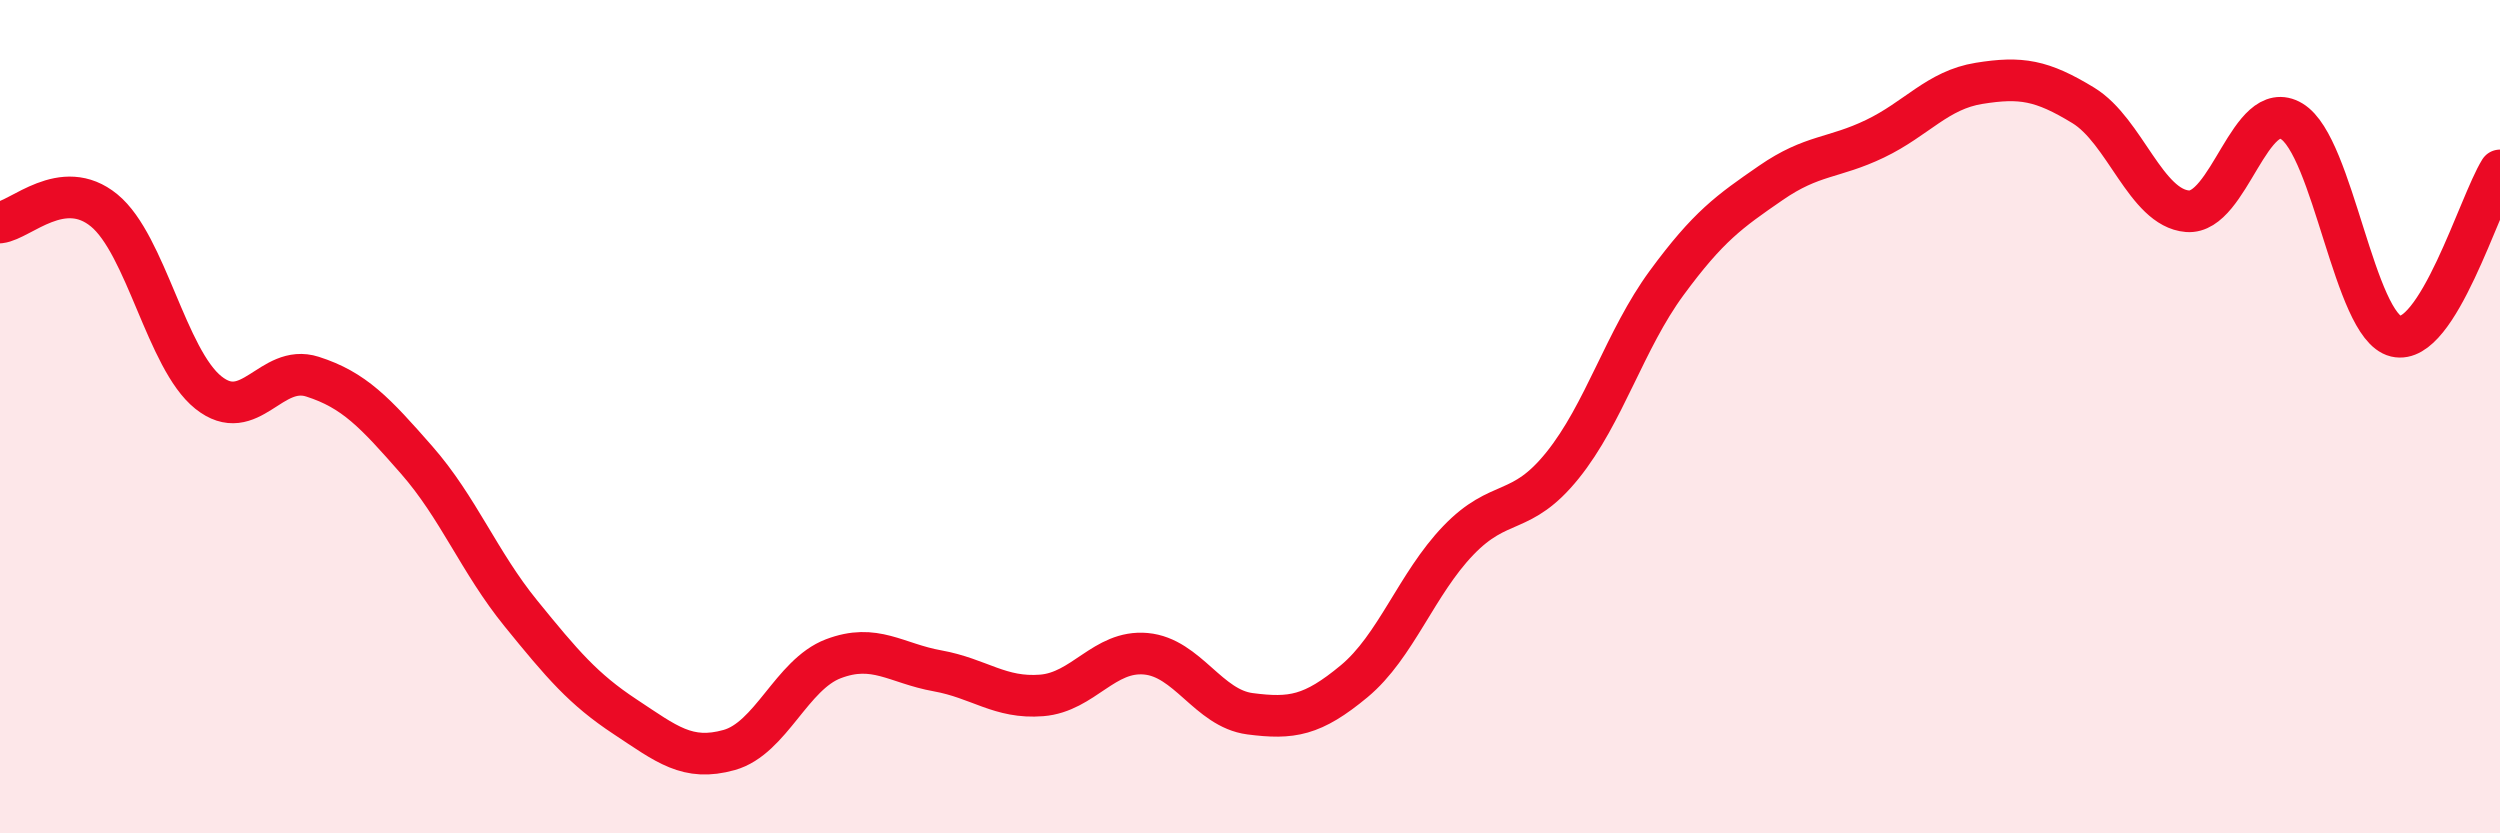
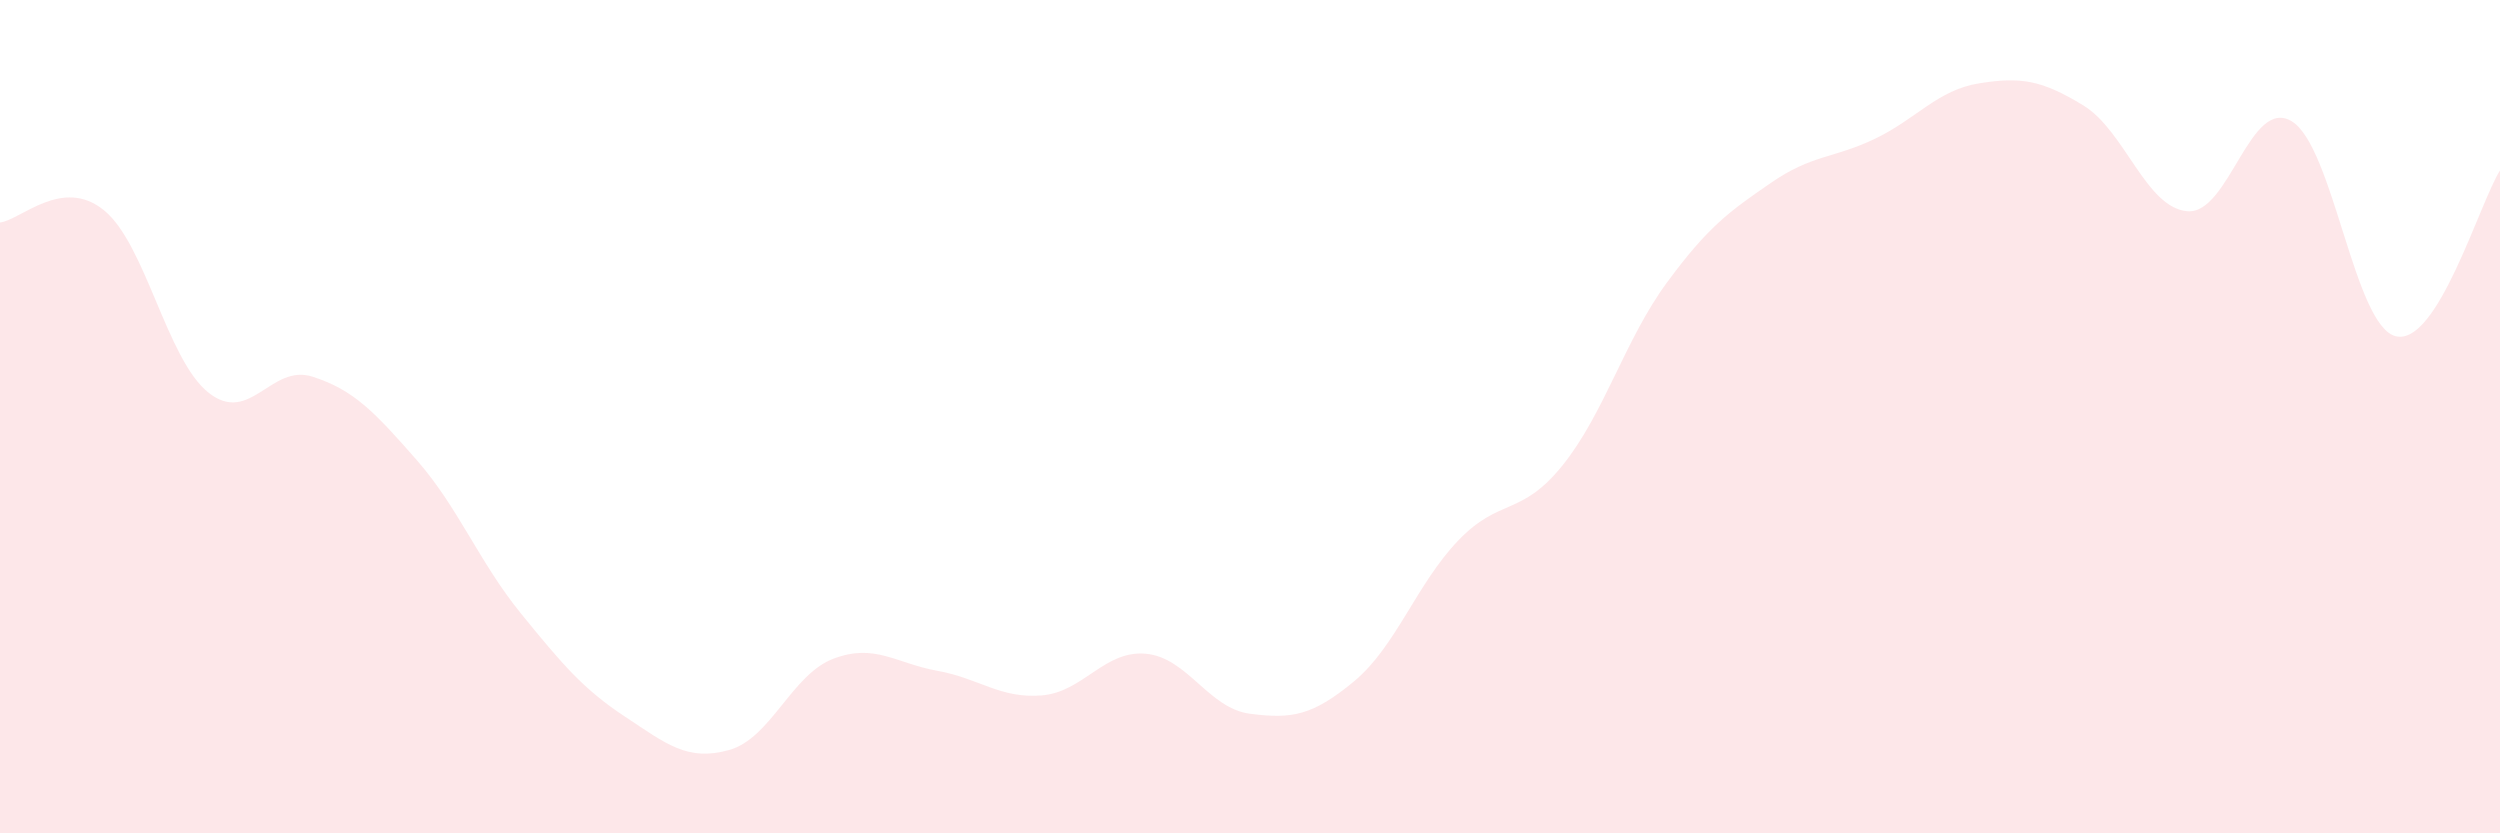
<svg xmlns="http://www.w3.org/2000/svg" width="60" height="20" viewBox="0 0 60 20">
  <path d="M 0,5.34 C 0.5,5.28 1.5,4.23 2.5,5.05 C 3.5,5.87 4,8.62 5,9.42 C 6,10.22 6.5,8.72 7.5,9.04 C 8.5,9.36 9,9.9 10,11.04 C 11,12.18 11.5,13.49 12.5,14.72 C 13.5,15.95 14,16.54 15,17.2 C 16,17.86 16.5,18.28 17.5,18 C 18.5,17.72 19,16.19 20,15.81 C 21,15.43 21.5,15.92 22.5,16.1 C 23.5,16.28 24,16.77 25,16.69 C 26,16.61 26.5,15.6 27.5,15.69 C 28.5,15.78 29,17 30,17.13 C 31,17.26 31.5,17.18 32.5,16.35 C 33.5,15.52 34,14.01 35,12.97 C 36,11.93 36.5,12.41 37.5,11.17 C 38.5,9.93 39,8.15 40,6.79 C 41,5.43 41.5,5.08 42.5,4.39 C 43.5,3.7 44,3.81 45,3.33 C 46,2.85 46.5,2.16 47.5,2 C 48.5,1.84 49,1.92 50,2.53 C 51,3.14 51.5,4.99 52.5,5.07 C 53.5,5.15 54,2.31 55,2.91 C 56,3.51 56.5,7.83 57.5,8.07 C 58.5,8.31 59.5,4.89 60,4.09L60 20L0 20Z" fill="#EB0A25" opacity="0.1" stroke-linecap="round" stroke-linejoin="round" />
-   <path d="M 0,5.34 C 0.5,5.28 1.5,4.23 2.5,5.05 C 3.5,5.87 4,8.62 5,9.42 C 6,10.22 6.5,8.72 7.5,9.04 C 8.5,9.36 9,9.9 10,11.04 C 11,12.18 11.5,13.49 12.5,14.72 C 13.5,15.95 14,16.54 15,17.2 C 16,17.86 16.5,18.28 17.5,18 C 18.5,17.72 19,16.19 20,15.81 C 21,15.43 21.5,15.92 22.5,16.1 C 23.5,16.28 24,16.77 25,16.69 C 26,16.61 26.5,15.6 27.5,15.69 C 28.5,15.78 29,17 30,17.13 C 31,17.26 31.5,17.18 32.5,16.35 C 33.5,15.52 34,14.01 35,12.97 C 36,11.93 36.5,12.41 37.5,11.17 C 38.5,9.93 39,8.15 40,6.79 C 41,5.43 41.5,5.08 42.5,4.39 C 43.5,3.7 44,3.81 45,3.33 C 46,2.85 46.5,2.16 47.5,2 C 48.5,1.84 49,1.92 50,2.53 C 51,3.14 51.5,4.99 52.5,5.07 C 53.5,5.15 54,2.31 55,2.91 C 56,3.51 56.5,7.83 57.5,8.07 C 58.5,8.31 59.5,4.89 60,4.09" stroke="#EB0A25" stroke-width="1" fill="none" stroke-linecap="round" stroke-linejoin="round" />
</svg>